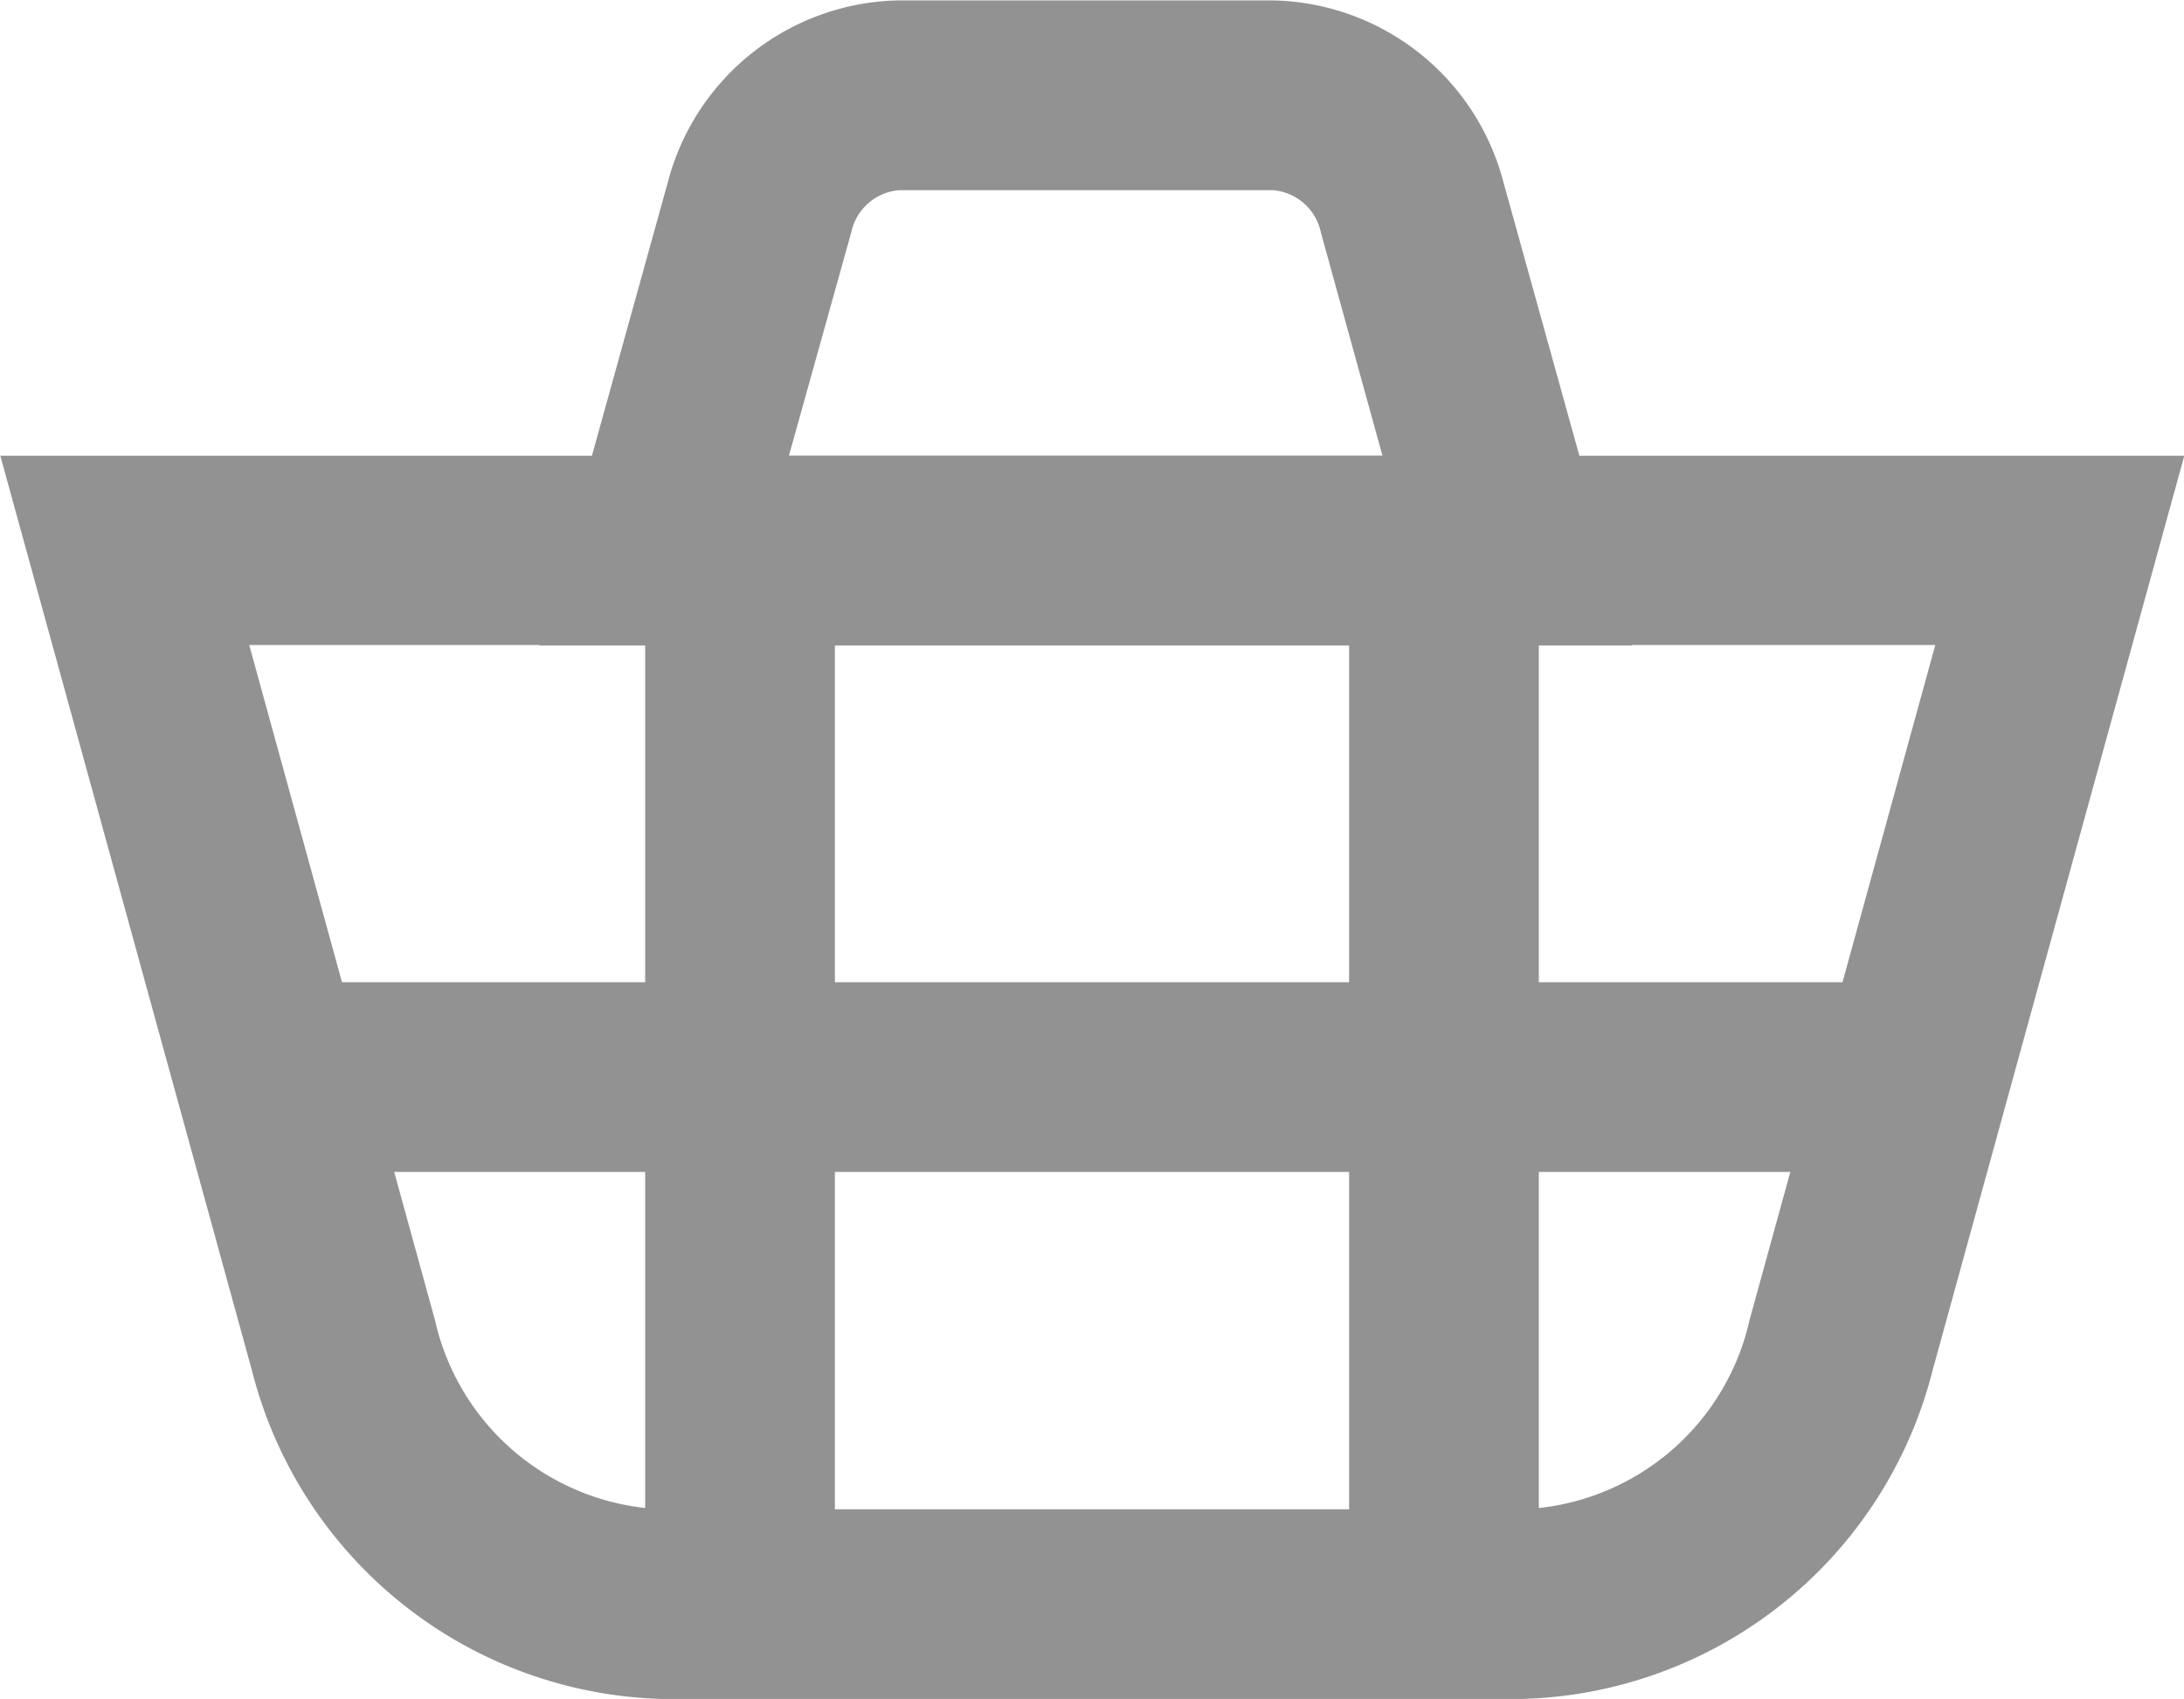
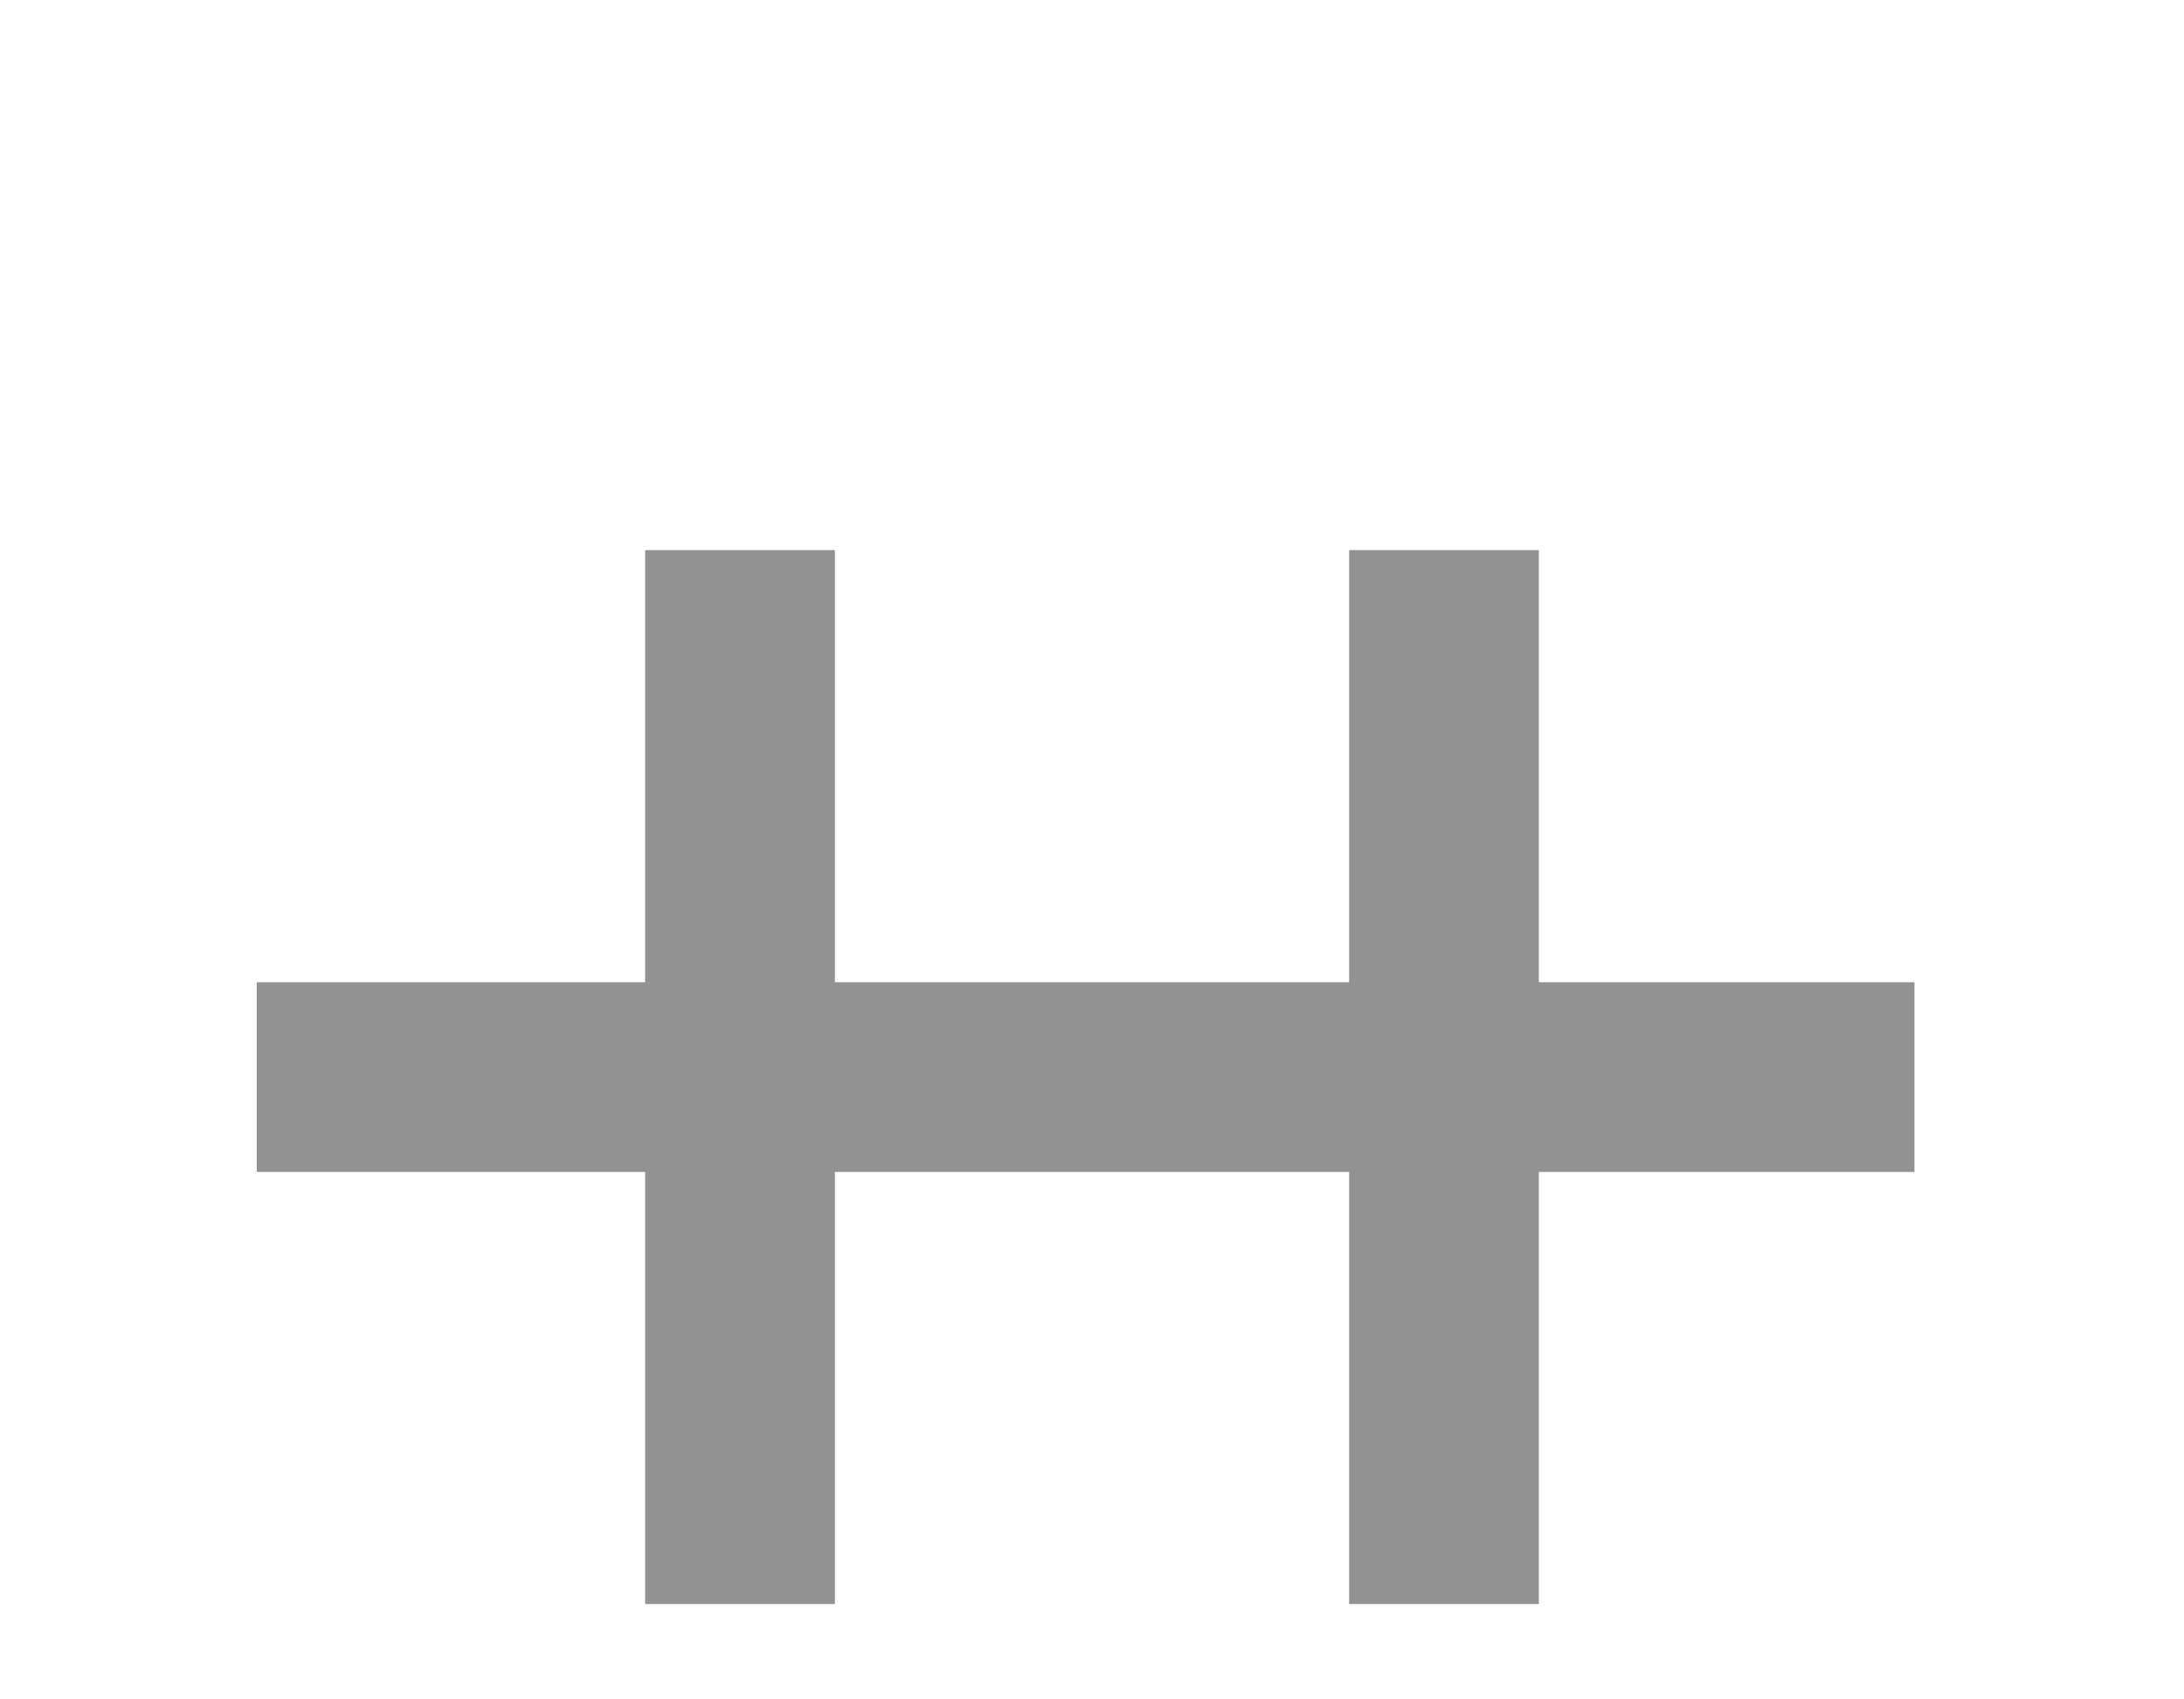
<svg xmlns="http://www.w3.org/2000/svg" width="21.286" height="16.56" viewBox="0 0 21.286 16.56">
  <defs>
    <style>.a{fill:#929292;}</style>
  </defs>
  <g transform="translate(812.62 -827.609)">
    <g transform="translate(-812.62 832.047)">
-       <path class="a" d="M-797.791,882.928h-8.373a4.244,4.244,0,0,1-4-3.2l-2.453-8.918h21.286l-2.454,8.918A4.244,4.244,0,0,1-797.791,882.928Zm-12.4-10.273,1.81,6.579a2.364,2.364,0,0,0,2.22,1.845h8.373a2.364,2.364,0,0,0,2.22-1.845l1.81-6.579Z" transform="translate(812.62 -870.806)" />
-     </g>
+       </g>
    <g transform="translate(-807.364 827.609)">
-       <path class="a" d="M-750.807,833.9h-10.65l1.254-4.519a2.37,2.37,0,0,1,2.247-1.768h3.648a2.37,2.37,0,0,1,2.247,1.768Zm-8.217-1.849h5.785l-.6-2.175a.52.52,0,0,0-.465-.413h-3.648a.52.52,0,0,0-.465.413Z" transform="translate(761.457 -827.609)" />
-     </g>
+       </g>
    <g transform="translate(-806.332 832.971)">
      <g transform="translate(0 0)">
        <rect class="a" width="1.849" height="10.273" />
      </g>
      <g transform="translate(6.861 0)">
        <rect class="a" width="1.849" height="10.273" />
      </g>
    </g>
    <g transform="translate(-810.118 837.183)">
      <rect class="a" width="16.157" height="1.849" transform="translate(0 0)" />
    </g>
  </g>
</svg>